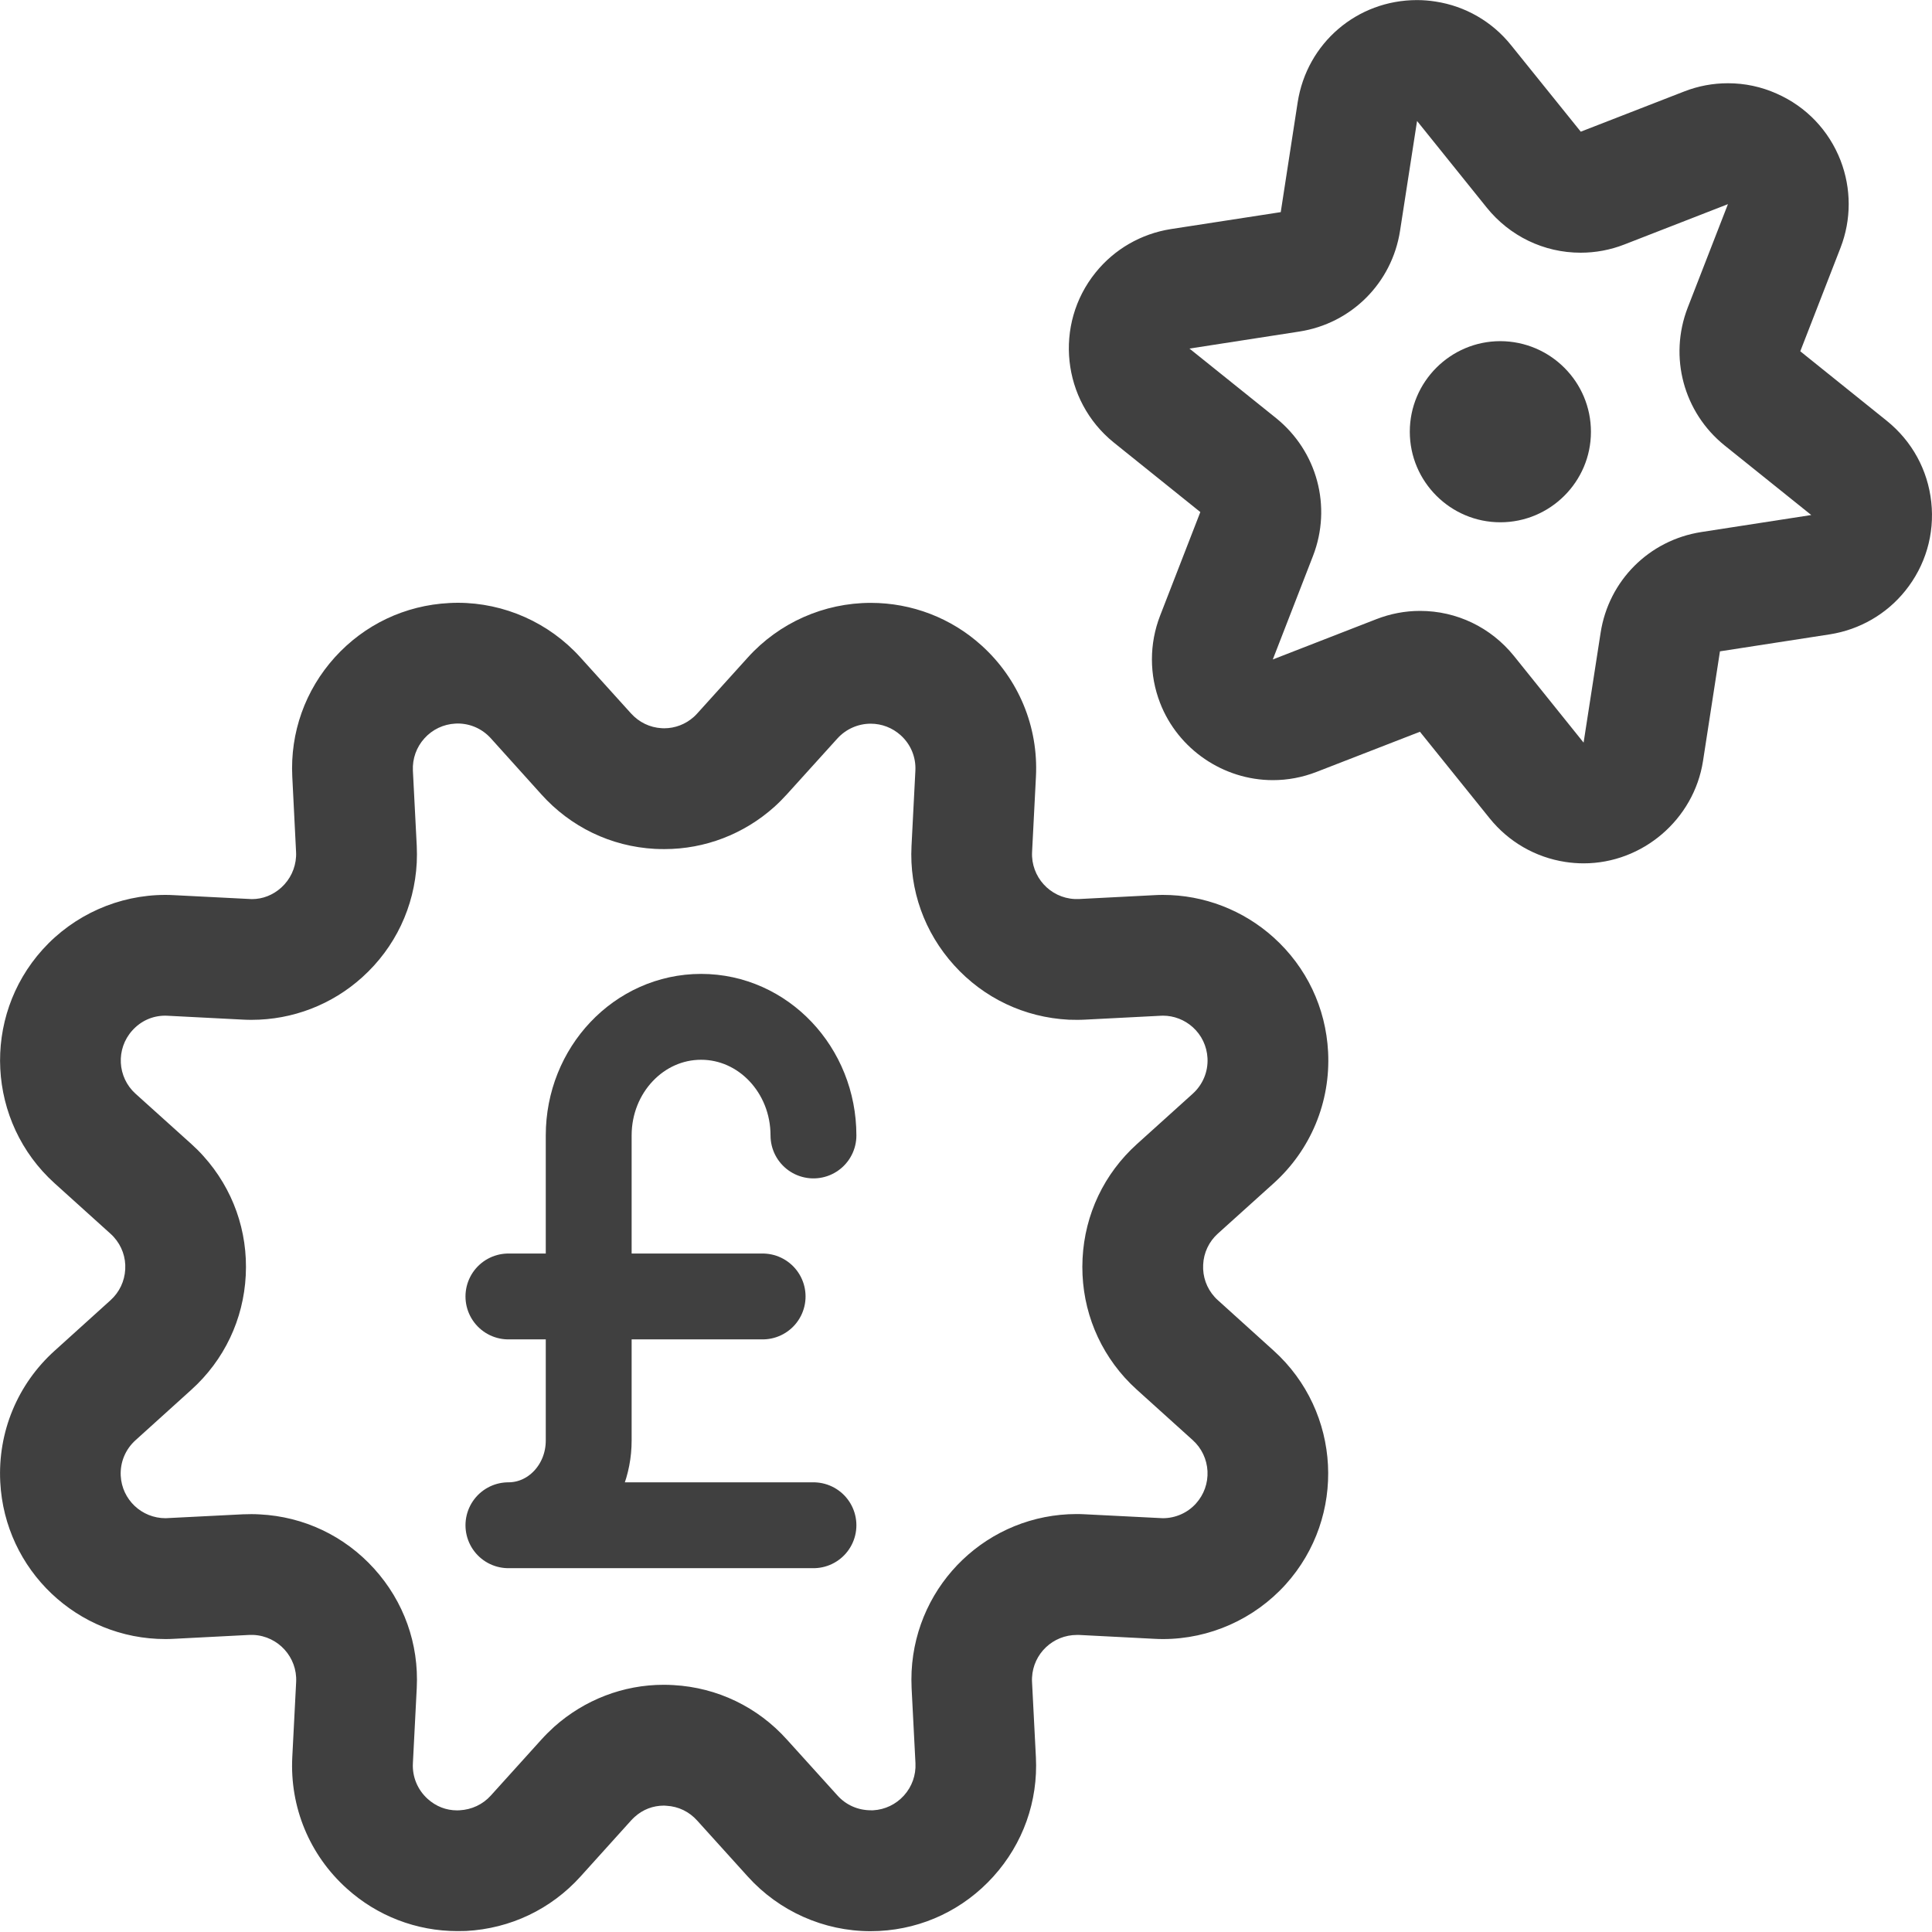
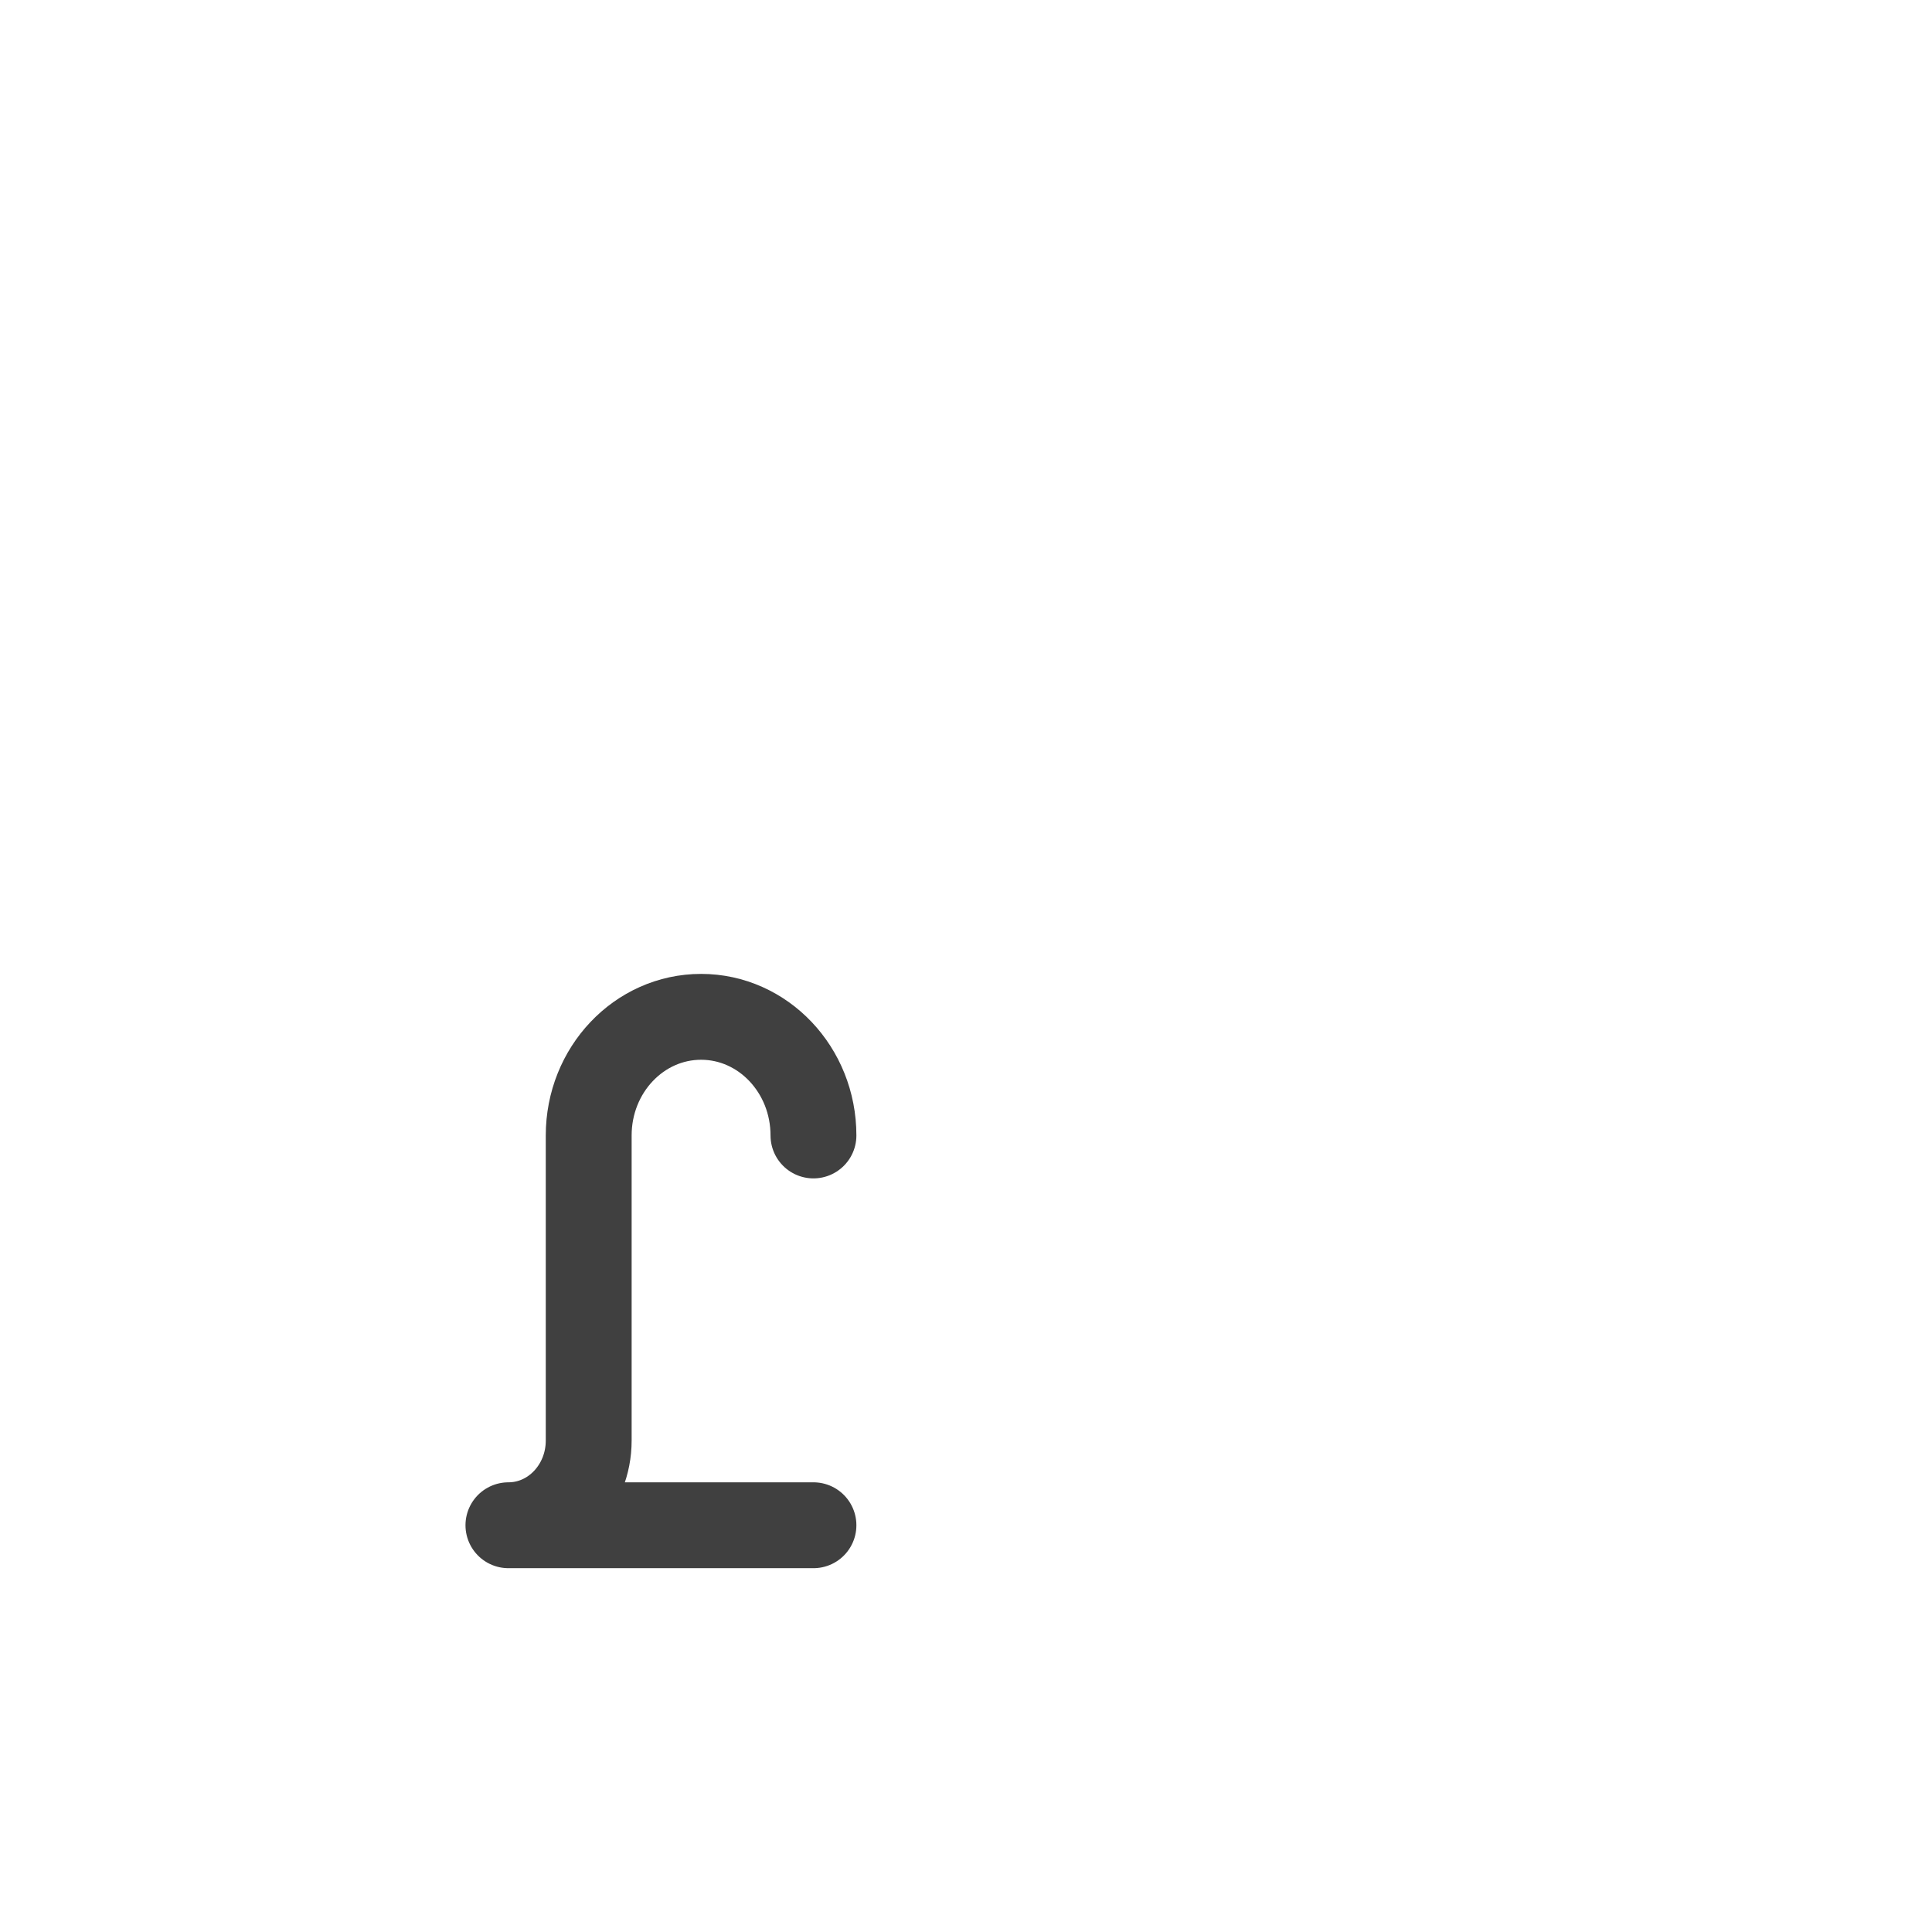
<svg xmlns="http://www.w3.org/2000/svg" width="45px" height="45px" viewBox="0 0 45 45" version="1.1">
  <title>cash-toggles</title>
  <desc>Created with Sketch.</desc>
  <g id="All-Pages" stroke="none" stroke-width="1" fill="none" fill-rule="evenodd">
    <g id="UK-Credit-Line-v002-Update" transform="translate(-476, -1595)">
      <g id="cash-toggles" transform="translate(476, 1595)">
-         <path d="M10.654,44.979 C9.701,44.979 8.784,44.627 8.076,43.986 C7.209,43.206 6.748,42.09 6.808,40.926 L6.898,39.174 C6.926,38.601 6.482,38.109 5.906,38.081 L5.801,38.081 L4.054,38.171 C3.986,38.175 3.921,38.177 3.855,38.177 C1.802,38.177 0.111,36.57 0.006,34.521 C-0.054,33.356 0.407,32.241 1.273,31.461 L2.574,30.285 C2.781,30.098 2.902,29.843 2.917,29.565 C2.933,29.288 2.837,29.019 2.651,28.813 C2.627,28.785 2.601,28.761 2.576,28.738 L1.273,27.562 C-0.306,26.137 -0.431,23.696 0.992,22.117 C1.721,21.309 2.764,20.844 3.853,20.844 C3.919,20.844 3.984,20.846 4.052,20.85 L5.867,20.942 C6.12,20.942 6.358,20.848 6.553,20.672 C6.759,20.484 6.881,20.227 6.896,19.95 C6.898,19.914 6.898,19.881 6.896,19.845 L6.808,18.092 C6.756,17.062 7.108,16.076 7.798,15.311 C8.488,14.548 9.435,14.098 10.463,14.046 C10.528,14.042 10.596,14.04 10.661,14.04 C11.747,14.04 12.789,14.503 13.519,15.313 L14.694,16.613 C14.884,16.824 15.137,16.946 15.412,16.961 L15.471,16.963 C15.724,16.963 15.967,16.869 16.157,16.701 C16.187,16.674 16.213,16.648 16.238,16.62 L17.419,15.313 C18.148,14.505 19.191,14.042 20.282,14.042 C21.238,14.042 22.155,14.394 22.862,15.034 C23.726,15.814 24.189,16.929 24.129,18.092 L24.039,19.847 C24.011,20.421 24.456,20.912 25.031,20.94 L25.138,20.94 L26.886,20.85 C26.953,20.846 27.019,20.844 27.086,20.844 C28.041,20.844 28.957,21.197 29.666,21.836 C30.431,22.526 30.881,23.473 30.934,24.501 C30.994,25.665 30.531,26.781 29.666,27.561 L28.365,28.734 C28.159,28.92 28.037,29.177 28.024,29.456 C28.009,29.734 28.104,30.002 28.29,30.208 C28.314,30.234 28.337,30.259 28.361,30.279 L29.666,31.459 C31.243,32.882 31.369,35.325 29.946,36.904 C29.216,37.712 28.174,38.177 27.086,38.177 C27.019,38.177 26.951,38.175 26.884,38.171 L25.133,38.081 L25.084,38.081 C24.525,38.081 24.066,38.516 24.038,39.073 C24.036,39.109 24.036,39.142 24.038,39.174 L24.128,40.928 C24.18,41.955 23.829,42.941 23.139,43.706 C22.449,44.471 21.503,44.923 20.477,44.976 C20.409,44.979 20.342,44.981 20.274,44.981 C19.187,44.981 18.146,44.516 17.417,43.708 L16.241,42.407 C16.054,42.197 15.801,42.075 15.525,42.06 L15.467,42.056 C15.21,42.056 14.974,42.146 14.783,42.319 C14.754,42.345 14.728,42.371 14.702,42.399 L13.521,43.708 C12.832,44.471 11.886,44.921 10.856,44.976 C10.793,44.977 10.723,44.979 10.654,44.979 Z M5.856,35.267 C5.921,35.267 5.985,35.269 6.051,35.273 C7.076,35.325 8.023,35.773 8.715,36.538 C9.407,37.303 9.759,38.289 9.707,39.317 L9.617,41.07 C9.6,41.385 9.726,41.687 9.96,41.899 C10.155,42.075 10.391,42.167 10.646,42.167 L10.706,42.165 C10.989,42.15 11.246,42.028 11.432,41.822 L12.609,40.519 C12.699,40.419 12.801,40.318 12.906,40.222 C13.613,39.591 14.518,39.242 15.456,39.242 C15.533,39.242 15.609,39.244 15.686,39.249 C16.708,39.306 17.649,39.759 18.334,40.524 L19.506,41.82 C19.706,42.043 19.984,42.165 20.286,42.165 L20.338,42.165 C20.612,42.15 20.867,42.028 21.054,41.822 C21.242,41.614 21.336,41.347 21.323,41.07 L21.233,39.319 C21.227,39.188 21.227,39.058 21.233,38.929 C21.336,36.874 23.025,35.265 25.08,35.265 C25.146,35.265 25.213,35.267 25.279,35.271 L27.084,35.362 C27.379,35.362 27.662,35.237 27.857,35.019 C28.044,34.811 28.138,34.545 28.125,34.266 C28.11,33.988 27.988,33.731 27.784,33.546 L26.481,32.37 C26.383,32.282 26.289,32.188 26.199,32.089 C25.513,31.328 25.163,30.341 25.215,29.312 C25.267,28.282 25.718,27.337 26.481,26.648 L27.782,25.474 C28.016,25.262 28.142,24.96 28.125,24.645 C28.11,24.367 27.988,24.111 27.782,23.925 C27.591,23.753 27.343,23.657 27.088,23.657 L27.032,23.659 L25.279,23.749 C25.215,23.753 25.149,23.754 25.084,23.754 C25.02,23.754 24.958,23.753 24.894,23.751 C23.861,23.698 22.914,23.248 22.223,22.483 C21.531,21.718 21.178,20.732 21.231,19.704 L21.321,17.949 C21.337,17.636 21.212,17.334 20.977,17.124 C20.786,16.952 20.539,16.856 20.28,16.856 C19.986,16.856 19.703,16.982 19.506,17.199 L18.33,18.499 C18.238,18.6 18.139,18.701 18.032,18.797 C17.325,19.429 16.418,19.777 15.478,19.777 C15.403,19.777 15.328,19.776 15.253,19.772 C14.229,19.716 13.29,19.262 12.606,18.499 L11.434,17.198 C11.233,16.976 10.957,16.852 10.659,16.852 L10.605,16.854 C10.328,16.869 10.071,16.991 9.885,17.198 C9.699,17.404 9.604,17.672 9.617,17.949 L9.707,19.703 C9.713,19.834 9.713,19.963 9.707,20.091 C9.654,21.12 9.206,22.067 8.441,22.759 C7.731,23.402 6.814,23.754 5.859,23.754 C5.794,23.754 5.726,23.753 5.661,23.749 L3.908,23.659 L3.848,23.657 C3.553,23.657 3.281,23.779 3.081,24.002 C2.696,24.429 2.73,25.089 3.156,25.474 L4.457,26.646 C4.554,26.734 4.65,26.828 4.738,26.927 C5.426,27.69 5.777,28.676 5.724,29.706 C5.672,30.733 5.222,31.68 4.457,32.37 L3.156,33.546 C2.921,33.758 2.796,34.059 2.812,34.374 C2.841,34.929 3.3,35.362 3.857,35.362 L5.659,35.271 C5.726,35.269 5.79,35.267 5.856,35.267 Z" id="Shape" fill="#404040" fill-rule="nonzero" />
-         <path d="M11.842,30.197 L17.763,30.197" id="Path" stroke="#404040" stroke-width="2" stroke-linecap="round" stroke-linejoin="round" />
        <path d="M18.947,26.447 C18.947,24.921 17.775,23.684 16.33,23.684 C14.884,23.684 13.712,24.921 13.712,26.447 L13.712,33.553 C13.712,34.643 12.875,35.526 11.842,35.526 L18.947,35.526" id="Path" stroke="#404040" stroke-width="2" stroke-linecap="round" stroke-linejoin="round" />
-         <path d="M34.946,12.165 C33.784,12.165 32.837,11.218 32.837,10.056 C32.837,8.893 33.784,7.946 34.946,7.946 C36.114,7.95 37.057,8.897 37.056,10.059 C37.056,11.218 36.109,12.165 34.946,12.165 Z" id="Path" fill="#404040" />
-         <path d="M36.887,20.109 C36.744,20.109 36.6,20.098 36.458,20.076 C35.762,19.969 35.136,19.607 34.695,19.058 L33.073,17.044 L30.66,17.981 C30.334,18.107 29.994,18.171 29.648,18.171 C28.492,18.171 27.437,17.449 27.021,16.374 C26.767,15.72 26.767,14.996 27.021,14.34 L27.958,11.927 L25.942,10.307 C24.733,9.33 24.544,7.554 25.519,6.347 C25.957,5.803 26.58,5.445 27.27,5.336 L29.831,4.941 L30.225,2.385 C30.439,1.003 31.609,0.002 33.004,0.002 C33.146,0.002 33.292,0.013 33.435,0.036 C34.131,0.142 34.757,0.504 35.197,1.054 L36.819,3.067 L39.229,2.13 C39.557,2.002 39.9,1.939 40.247,1.939 C40.639,1.939 41.021,2.019 41.383,2.181 C42.071,2.484 42.598,3.038 42.87,3.737 C43.123,4.393 43.123,5.115 42.87,5.769 L41.932,8.182 L43.95,9.804 C44.535,10.277 44.903,10.948 44.983,11.694 C45.064,12.443 44.848,13.176 44.377,13.761 C43.939,14.306 43.314,14.666 42.621,14.775 L40.061,15.171 L39.666,17.728 C39.454,19.086 38.259,20.109 36.887,20.109 Z M33.075,14.229 C33.928,14.229 34.725,14.612 35.263,15.279 L36.885,17.297 L37.281,14.741 C37.468,13.524 38.411,12.581 39.628,12.392 L42.188,11.996 L40.17,10.376 C39.212,9.604 38.867,8.314 39.309,7.168 L40.247,4.755 L37.836,5.694 C37.508,5.822 37.164,5.886 36.816,5.886 C35.961,5.886 35.164,5.501 34.626,4.832 L33.006,2.818 L32.61,5.374 C32.422,6.591 31.477,7.536 30.261,7.723 L27.705,8.119 L29.723,9.739 C30.681,10.513 31.026,11.801 30.583,12.947 L29.646,15.36 L32.057,14.422 C32.383,14.295 32.726,14.229 33.075,14.229 Z" id="Shape" fill="#404040" fill-rule="nonzero" />
      </g>
    </g>
  </g>
</svg>